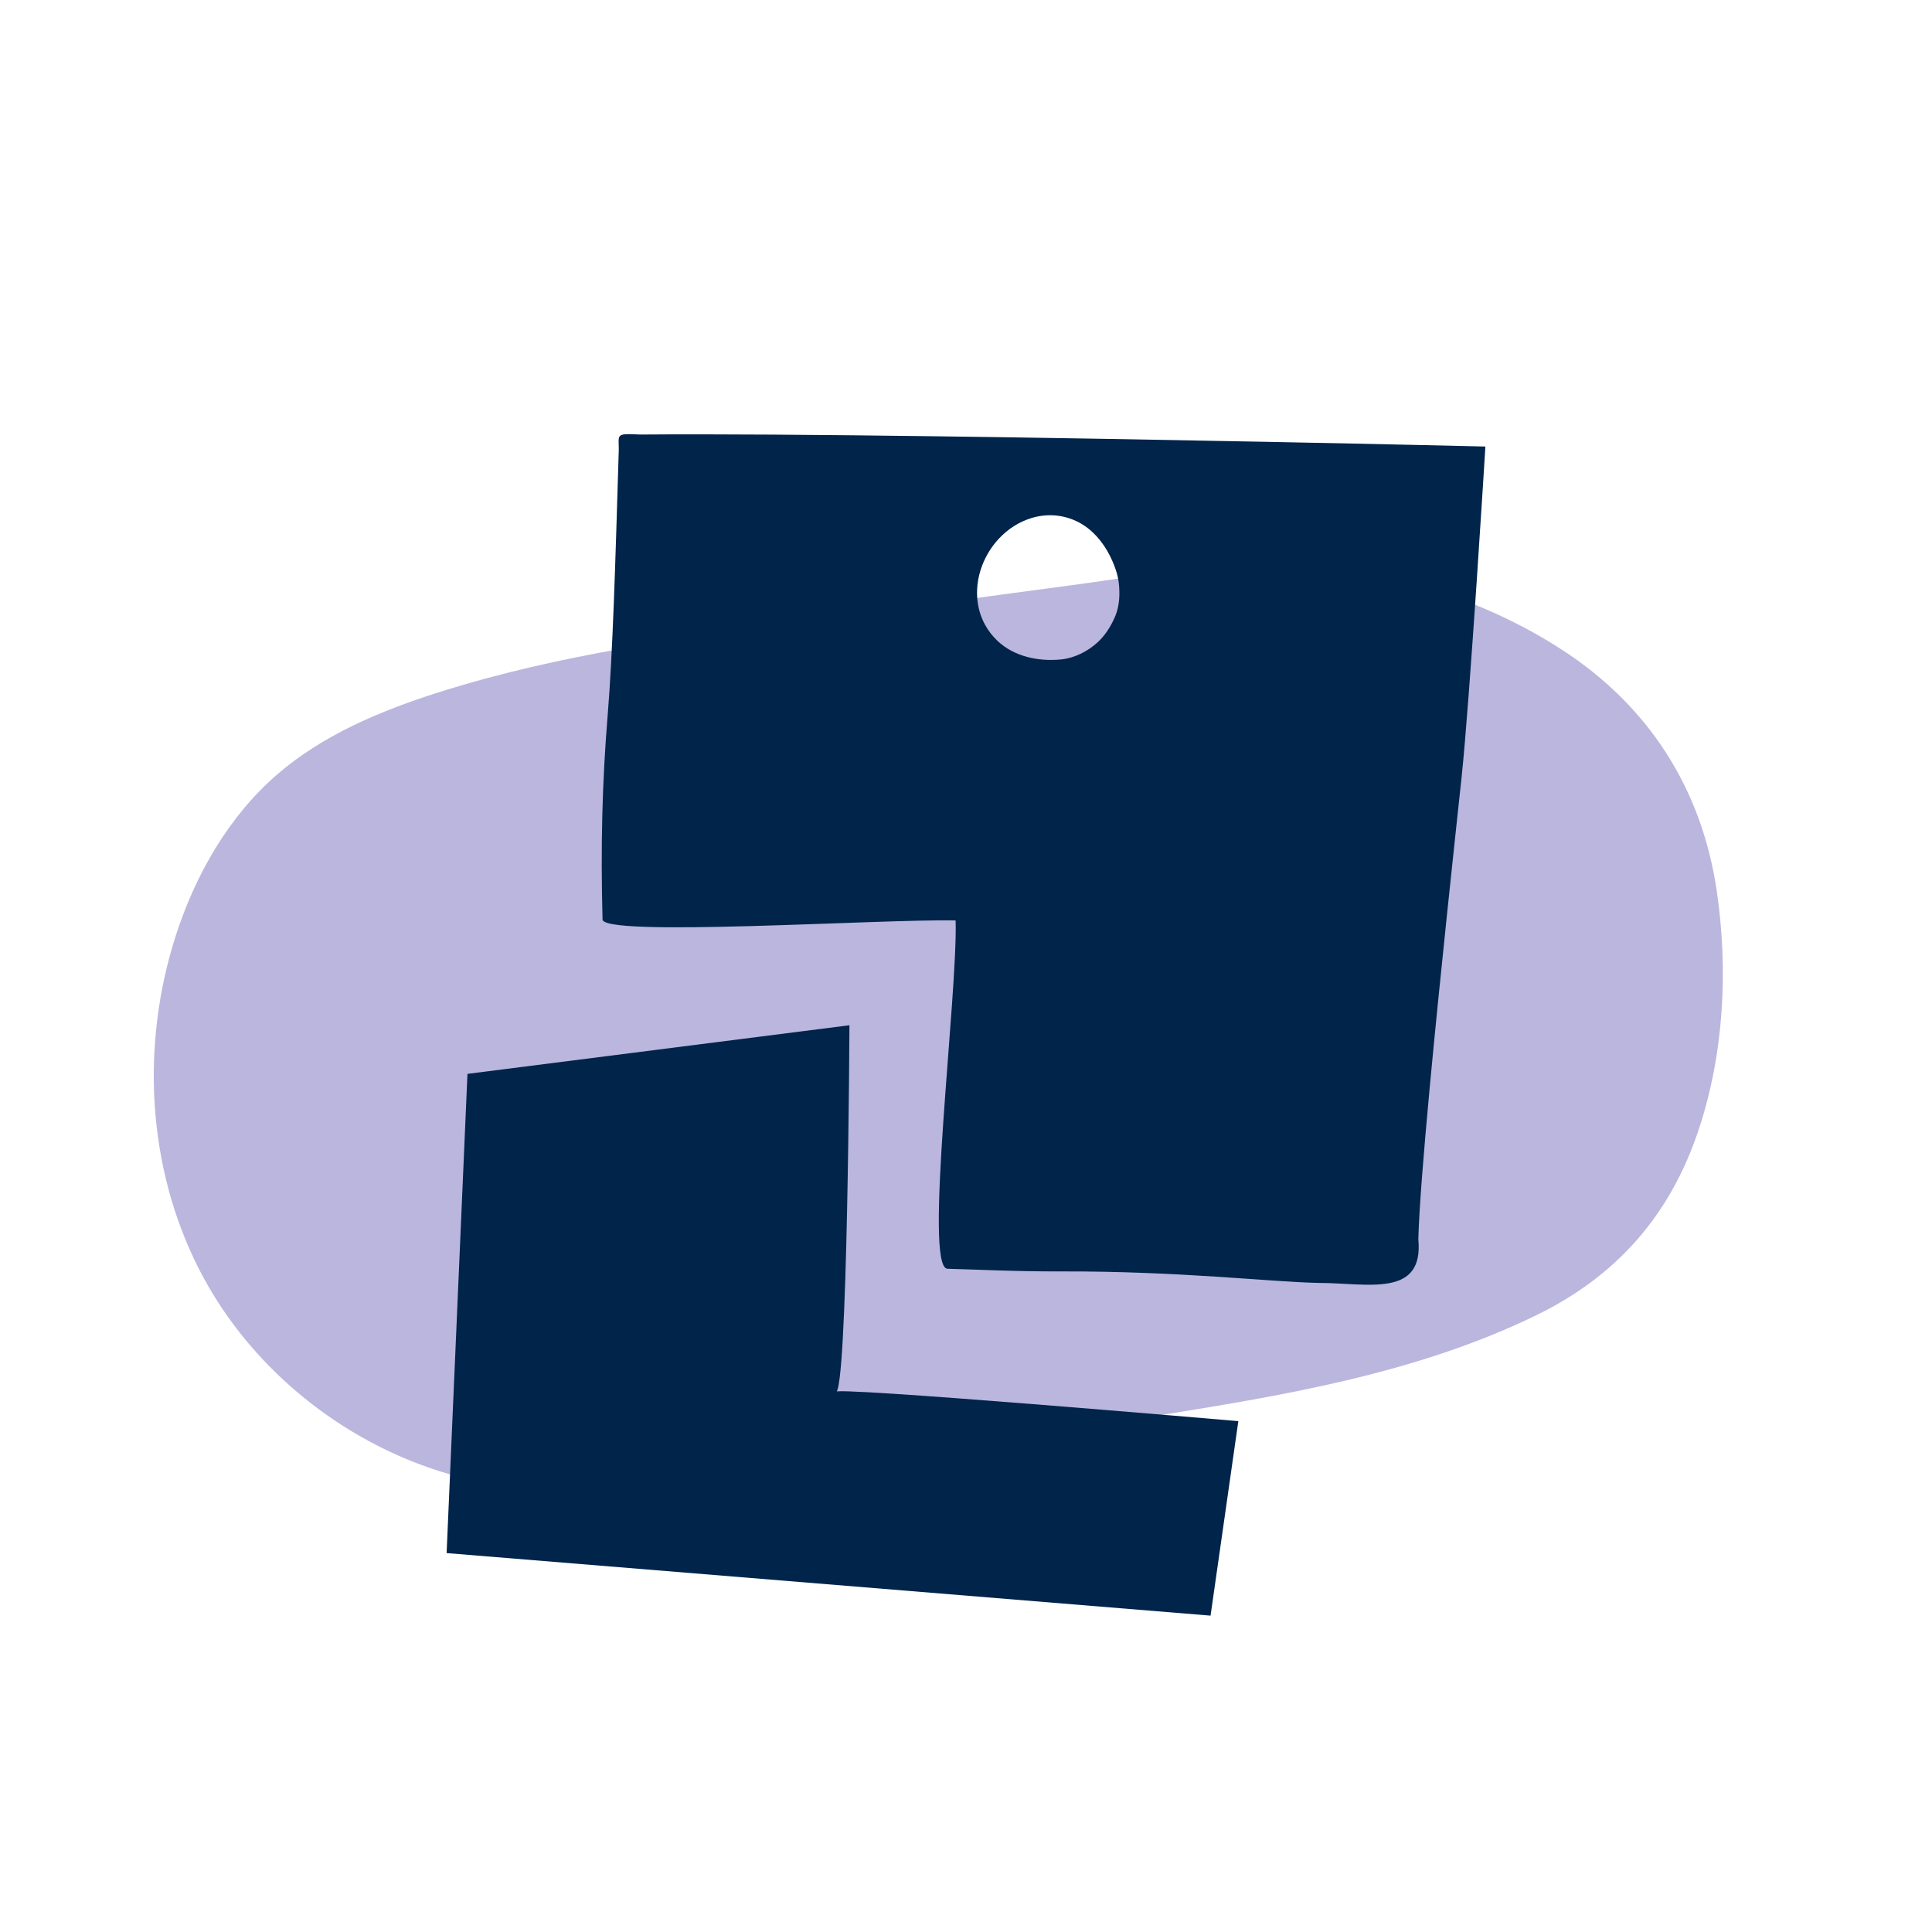
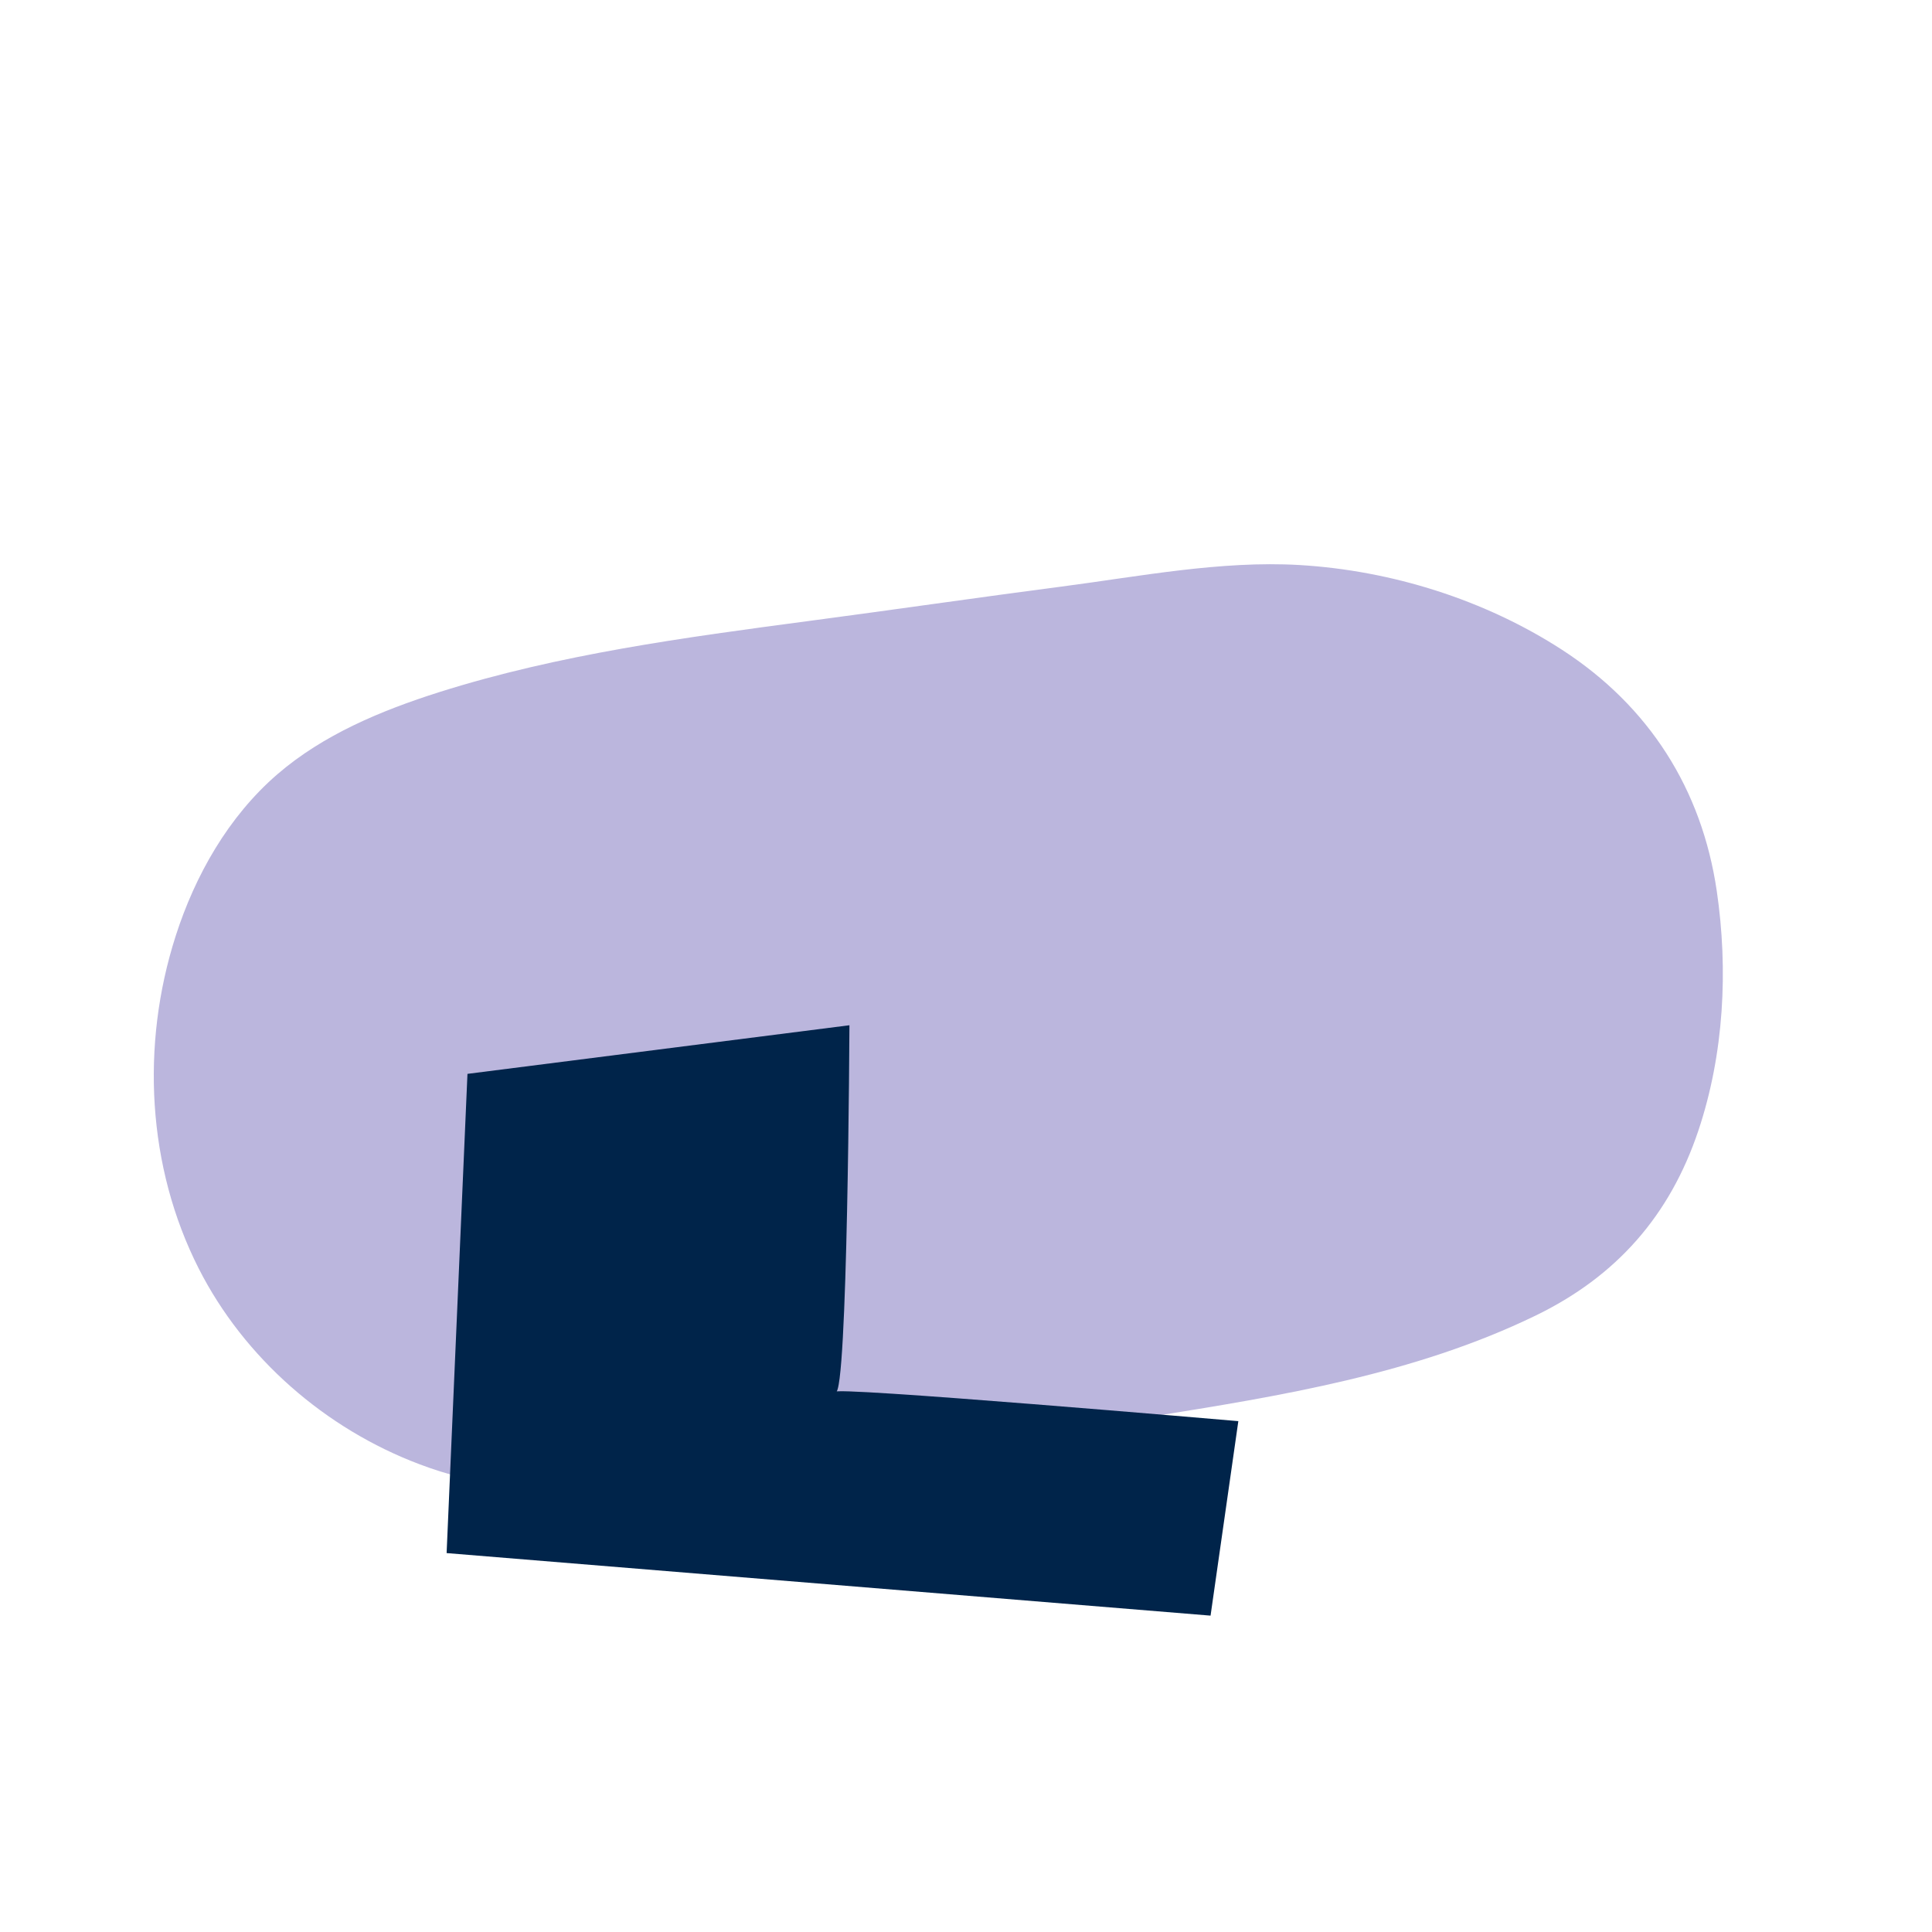
<svg xmlns="http://www.w3.org/2000/svg" version="1.1" id="Layer_1" x="0px" y="0px" viewBox="0 0 240 240" style="enable-background:new 0 0 240 240;" xml:space="preserve">
  <style type="text/css">
	.st0{fill:#BBB6DD;}
	.st1{fill:#002347;}
	.st2{fill:#8CBF9E;}
	.st3{fill:#00244A;}
	.st4{fill:#F4EEE9;}
	.st5{fill:none;stroke:#8CBF9E;stroke-miterlimit:10;}
	.st6{fill:#0A2347;}
</style>
  <path class="st0" d="M52.13,181.9c-11.72-4.41-21.81-13.22-27.44-24.31c-6.42-12.64-7.21-27.78-2.87-41.31  c2.41-7.52,6.54-14.84,12.65-20.11c5.7-4.91,12.85-7.89,20.06-10.18c14.91-4.72,30.52-6.8,46.03-8.86  c10.44-1.38,20.85-2.9,31.29-4.26c9.66-1.26,19.82-3.25,29.57-2.68c11.48,0.68,23.05,4.33,32.62,10.53  c10.82,7.01,17.36,17.32,19.22,29.94c1.44,9.78,0.91,20.26-2.28,29.78c-3.53,10.54-10.16,18.12-20.27,23.01  c-14.94,7.24-31.58,9.96-47.86,12.55c-19.08,3.04-38.22,6-57.51,7.3c-8.65,0.58-19.61,2.32-28.03,0.22  C55.57,183.09,53.84,182.55,52.13,181.9z" />
  <path class="st3" d="M55.48,192.93l2.59-59.53l47.45-6.04c0,0-0.21,46.41-1.73,45.57c-1.52-0.84,50.04,3.61,50.04,3.61l-3.45,24.16  L55.48,192.93z" />
-   <path class="st3" d="M157.04,54.88c-24.42-0.48-59.03-1.05-77.53-0.9c-3.37-0.17-2.52-0.02-2.66,2.45  c-0.41,13.62-0.73,24.69-1.36,32.39c-0.69,8.38-0.88,16.43-0.64,25.33c-0.56,2.34,34.8-0.02,43.86,0.19  c0.29,9.07-4.03,43.2-1.01,43.27c3.02,0.07,8.42,0.35,14.09,0.33c14.66-0.05,26.03,1.31,32.04,1.43c5.94-0.01,13.06,1.93,12.36-5.42  c0.09-3.66,0.65-10.63,1.39-18.6c1.3-13.96,3.15-31,3.97-38.67c1.05-9.78,2.97-41.21,2.97-41.21S172.94,55.19,157.04,54.88z   M138.46,76.73c-0.51,1.14-1.19,2.22-2.12,3.07c-1.21,1.11-2.89,1.96-4.54,2.12c-2.8,0.27-5.83-0.34-7.92-2.34  c-4.99-4.8-2-13.29,4.23-15.22c1.89-0.58,3.9-0.45,5.69,0.42c2.52,1.22,4.18,3.85,4.95,6.47c0.2,0.7,0.28,1.42,0.3,2.16  C139.08,74.56,138.93,75.68,138.46,76.73z" />
</svg>